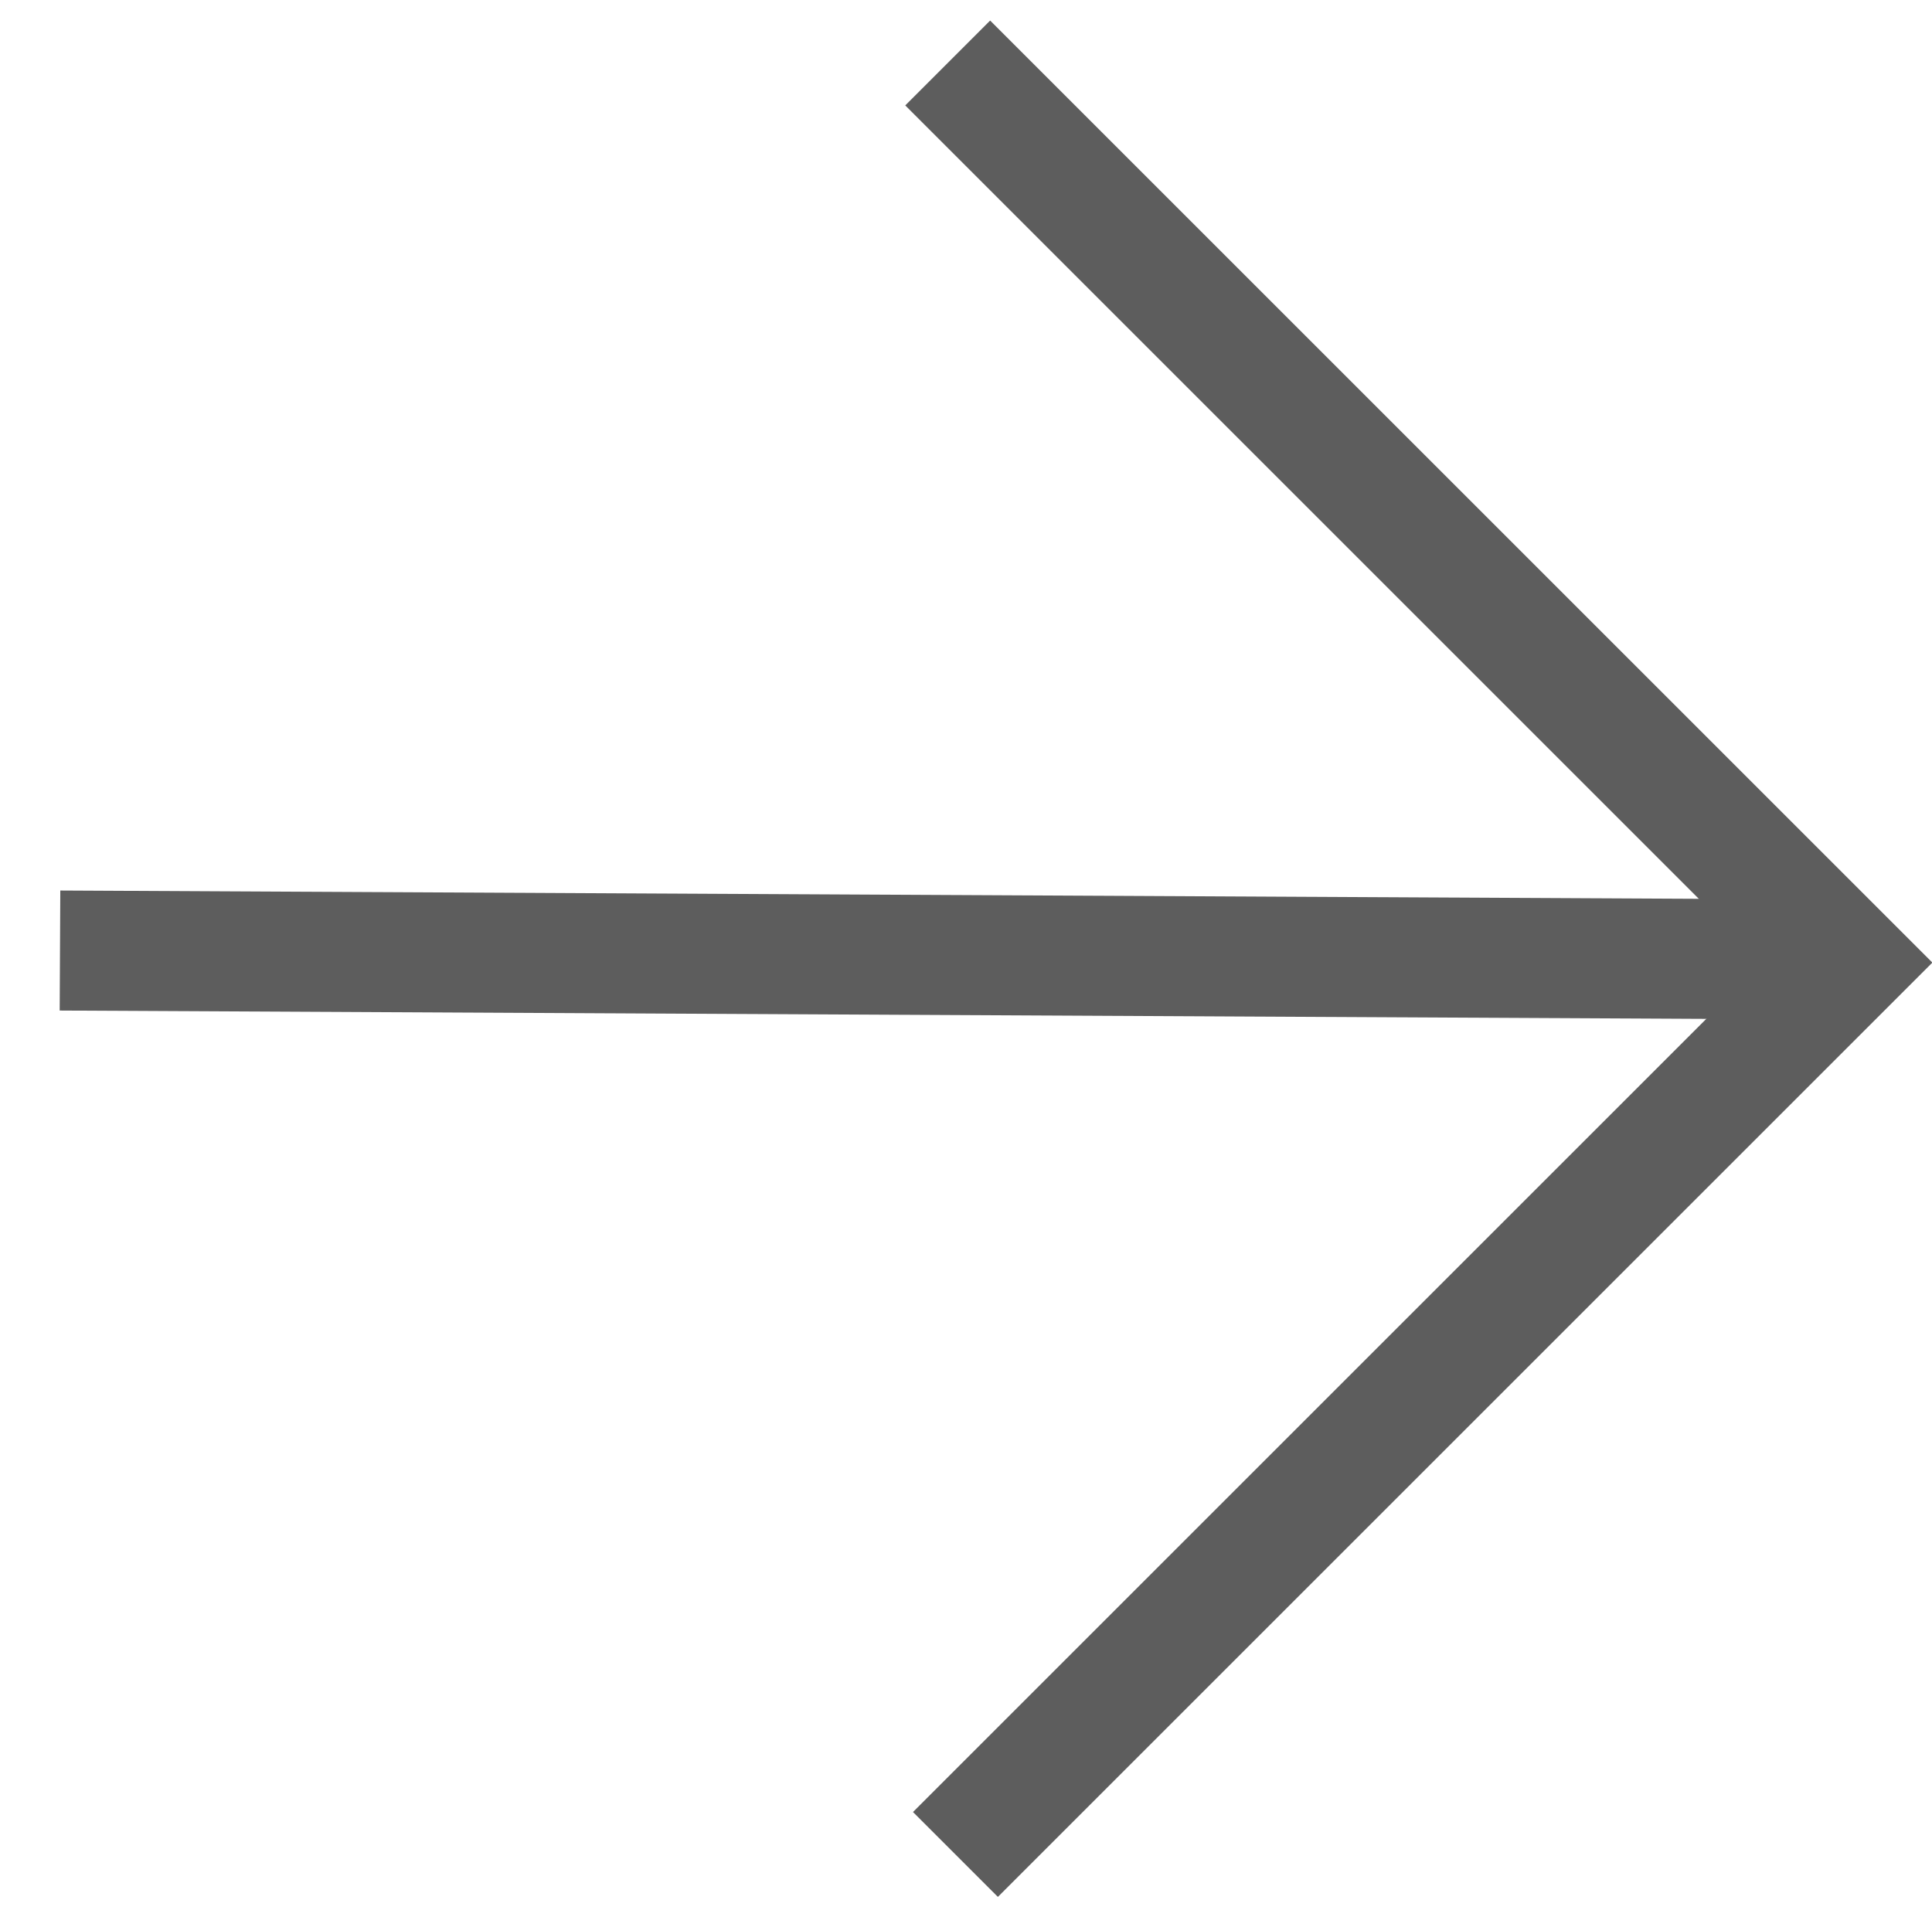
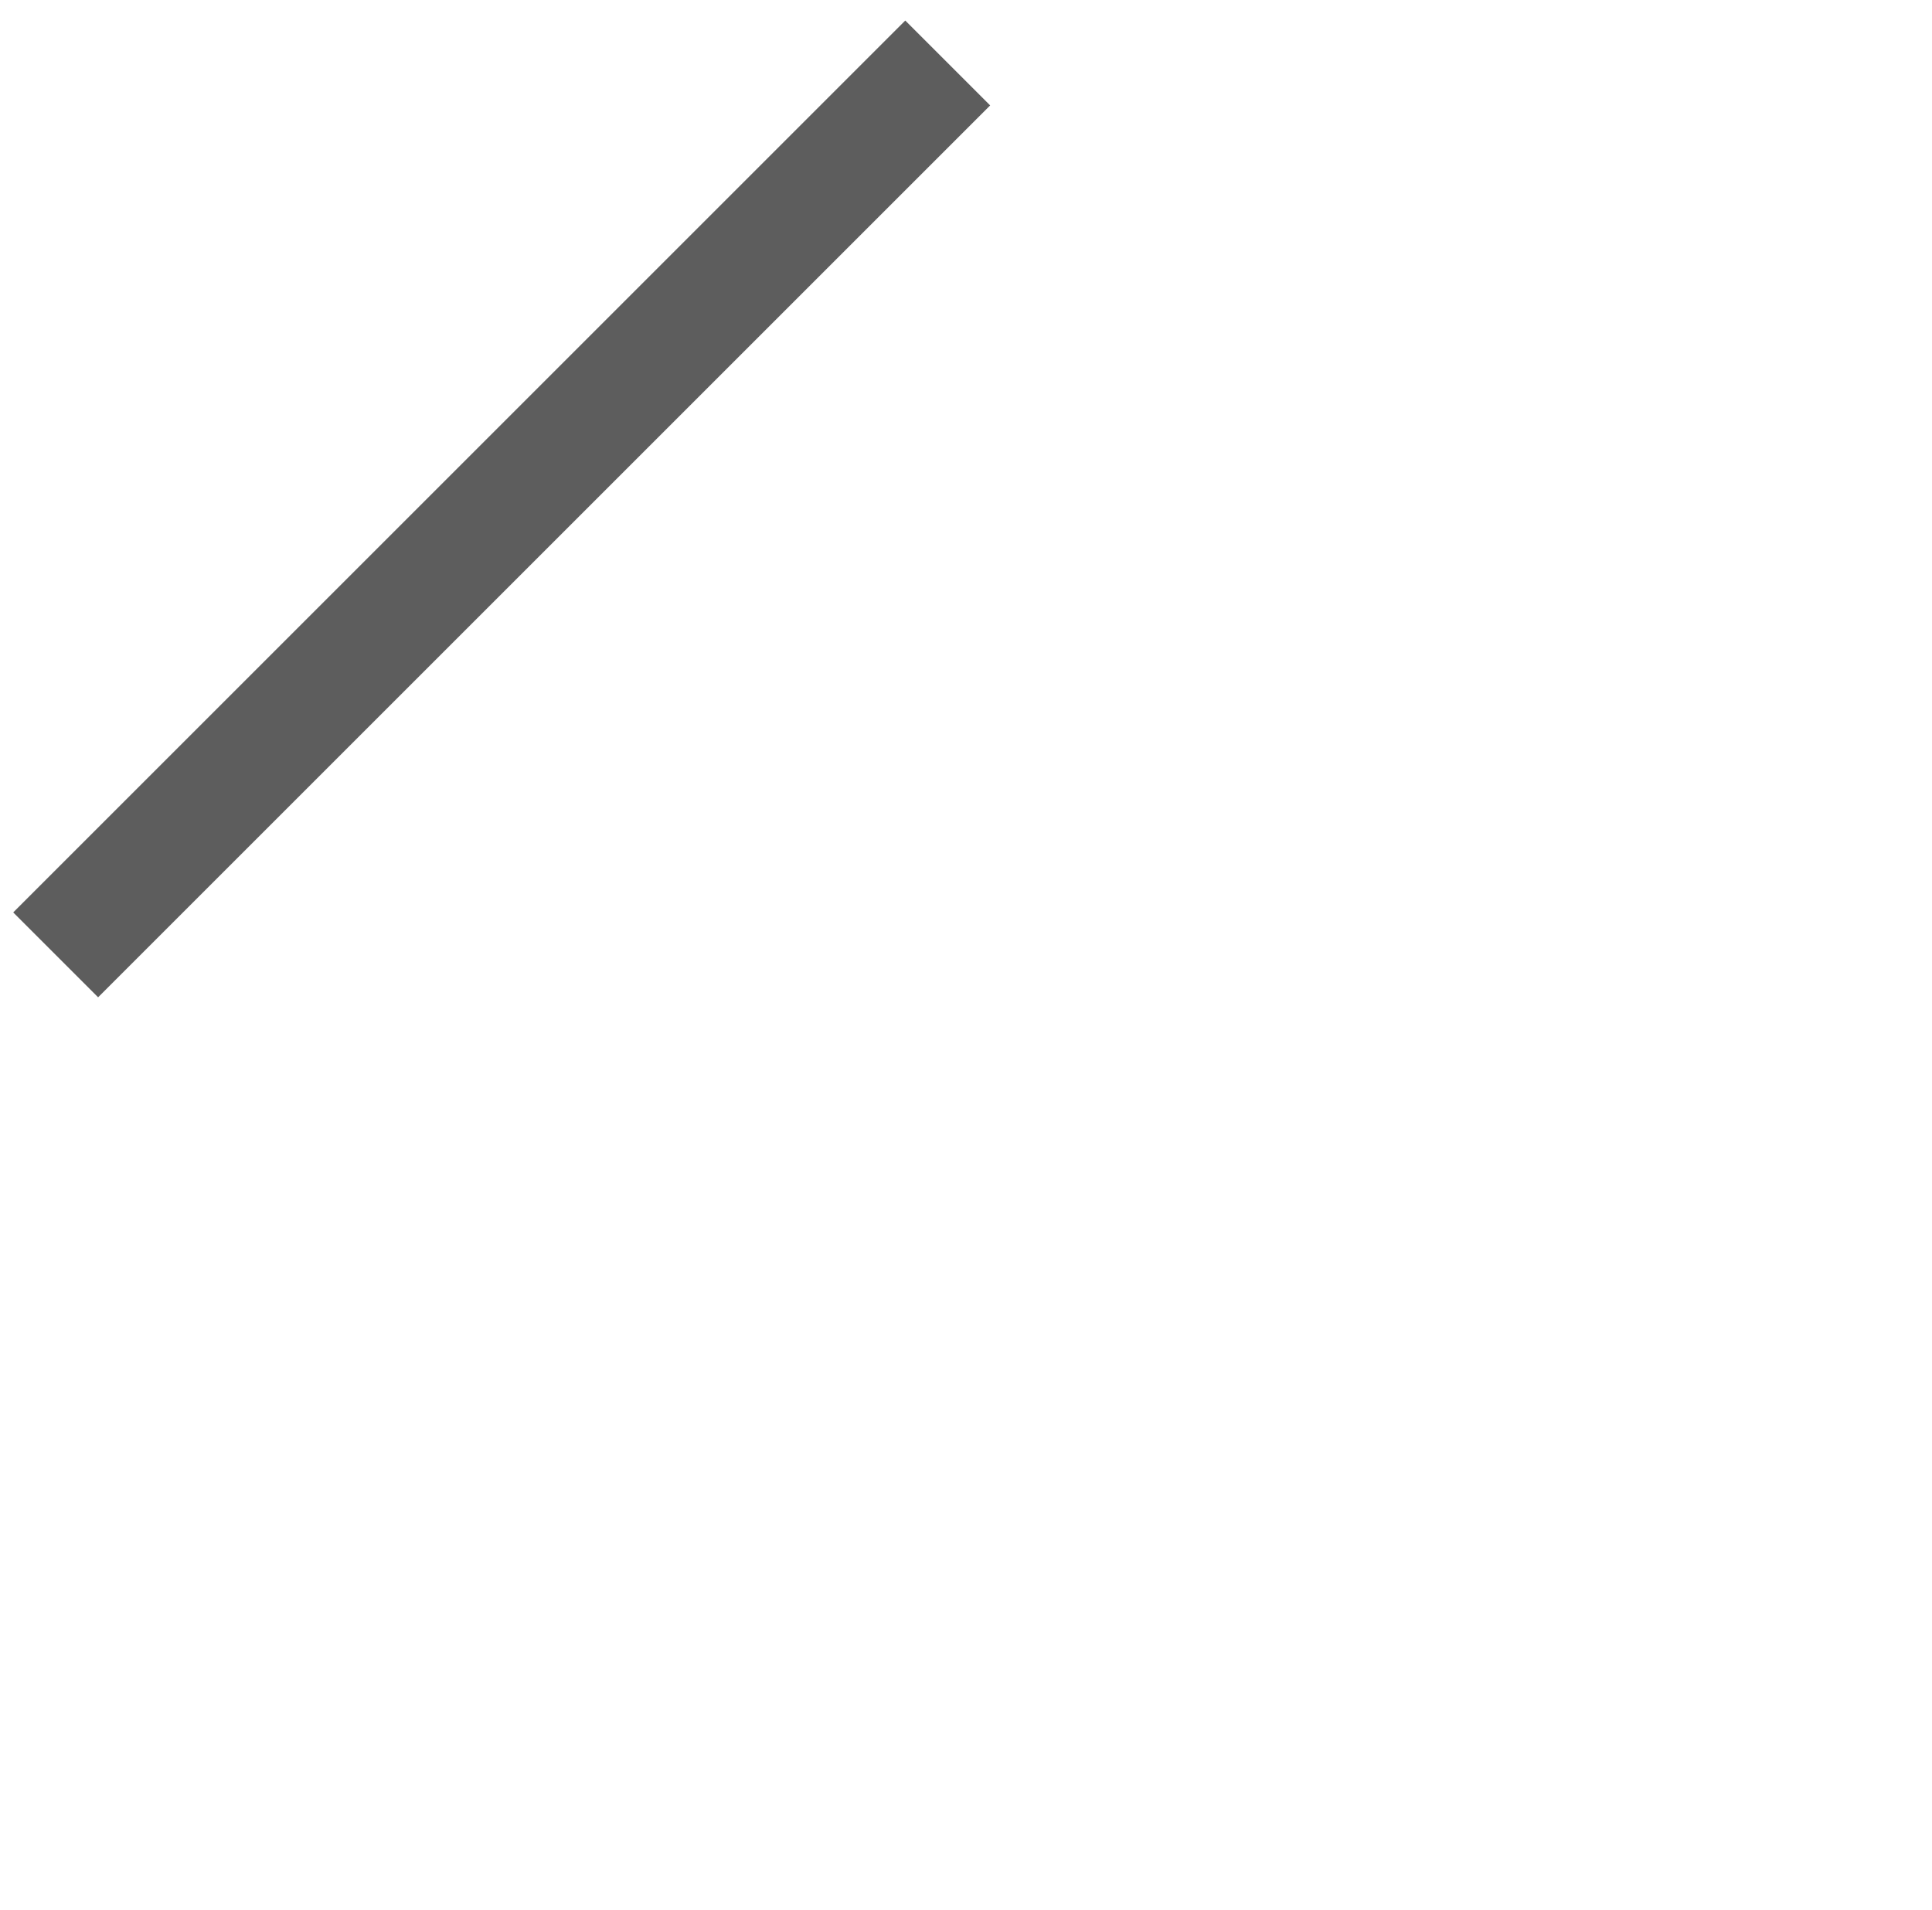
<svg xmlns="http://www.w3.org/2000/svg" width="16.094" height="15.912" viewBox="0 0 16.094 15.912">
  <g id="グループ_102" data-name="グループ 102" transform="translate(-1526.887 16.441) rotate(-45)">
-     <path id="パス_31" data-name="パス 31" d="M3982.426,1141v10.6h-10.509" transform="translate(-2885.917 -67)" fill="none" stroke="#5d5d5d" stroke-width="1" />
-     <path id="パス_32" data-name="パス 32" d="M3934.172,1134.5l10.493,10.6" transform="translate(-2848.121 -60.5)" fill="none" stroke="#5d5d5d" stroke-width="1" />
+     <path id="パス_31" data-name="パス 31" d="M3982.426,1141h-10.509" transform="translate(-2885.917 -67)" fill="none" stroke="#5d5d5d" stroke-width="1" />
  </g>
</svg>